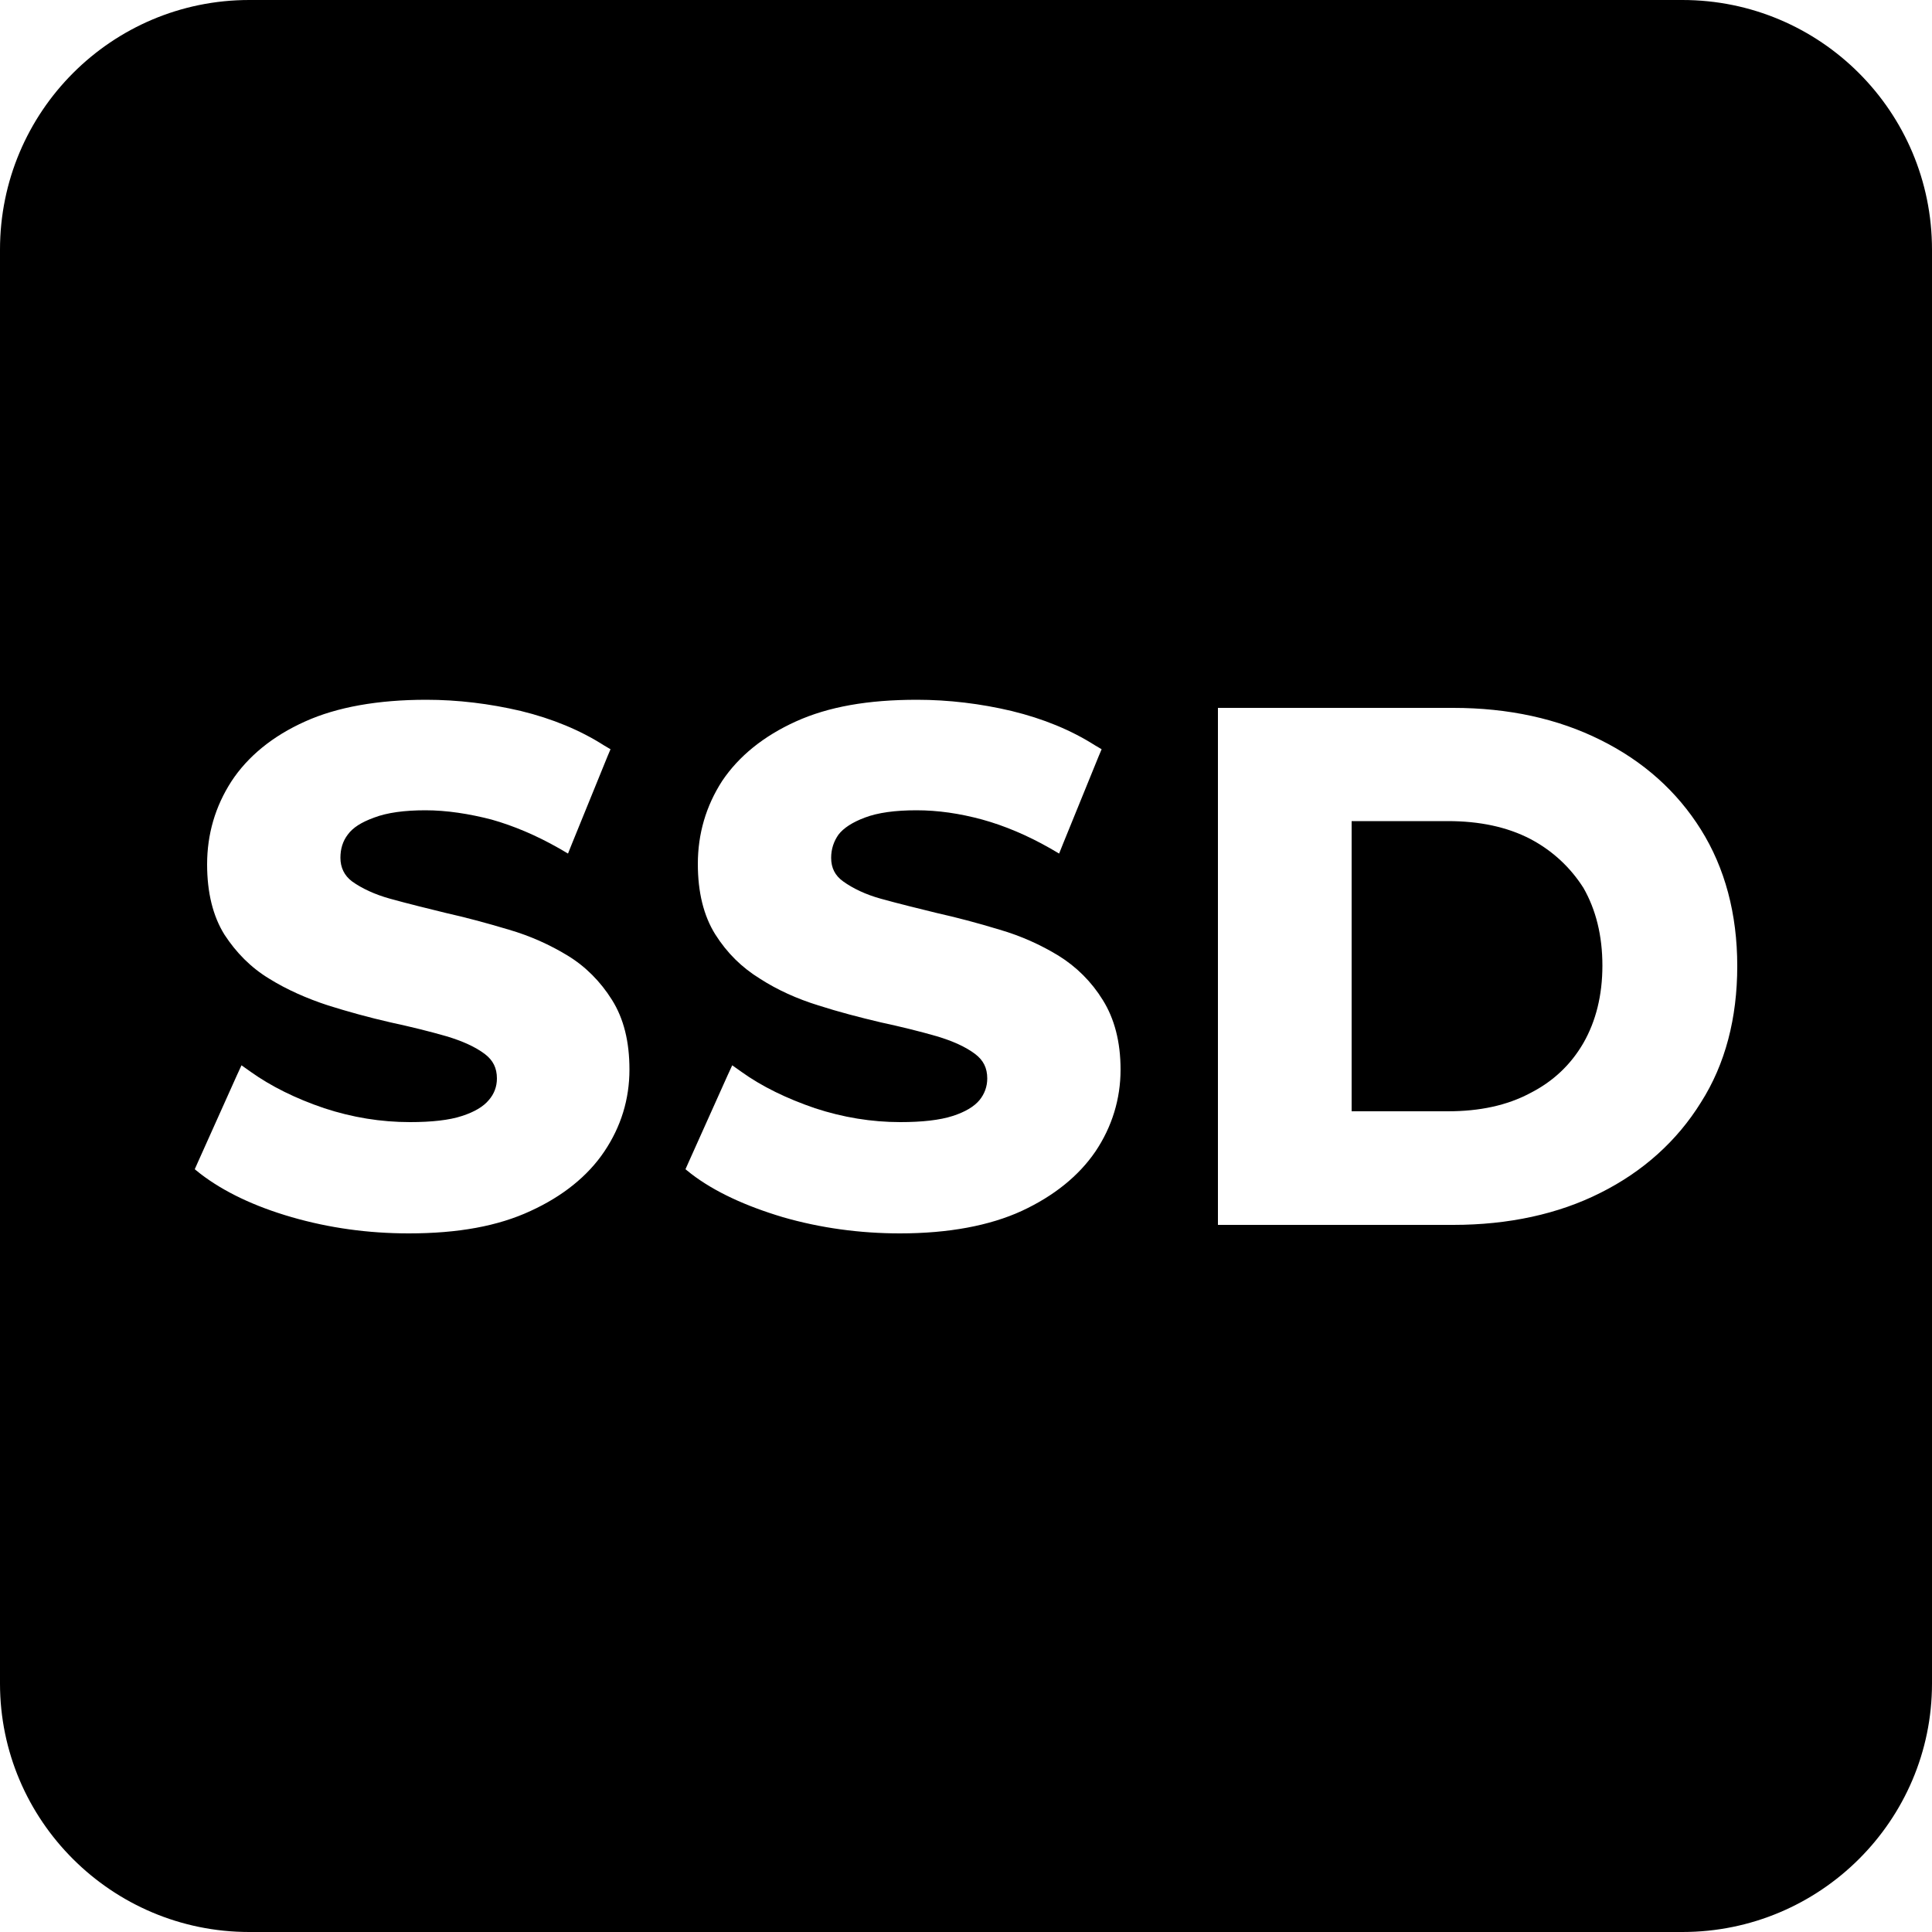
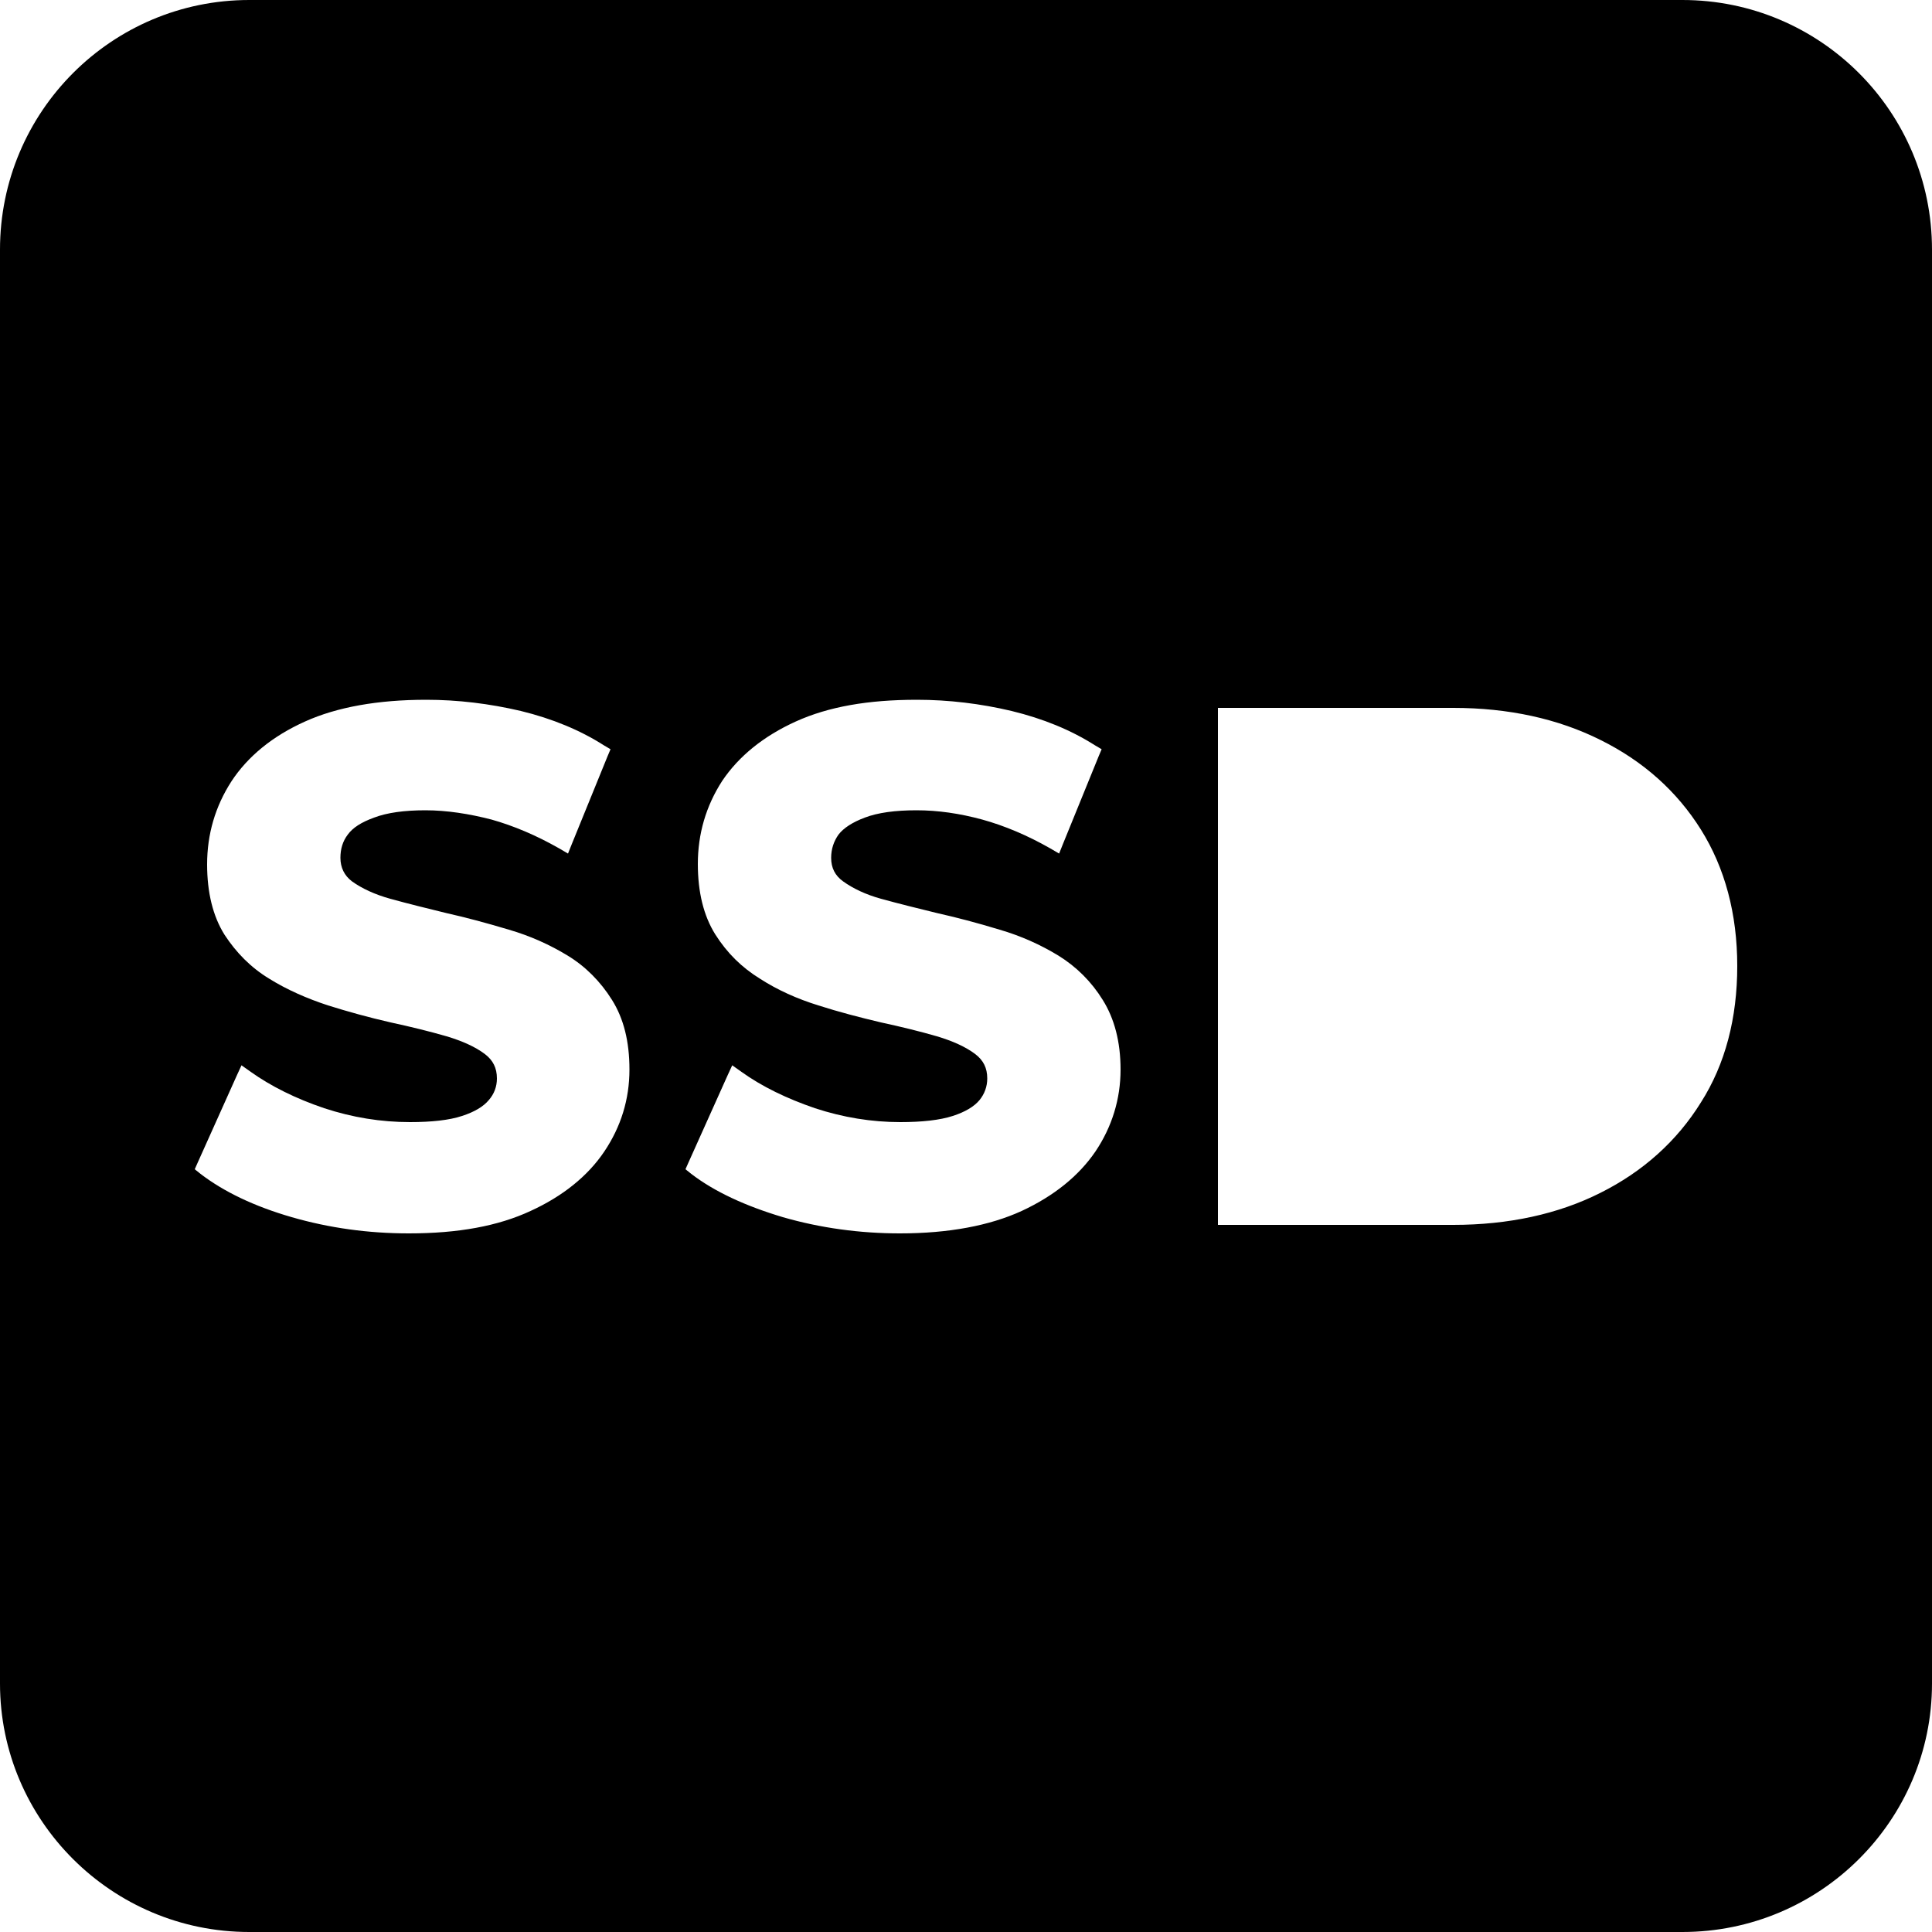
<svg xmlns="http://www.w3.org/2000/svg" version="1.1" id="Calque_1" x="0px" y="0px" viewBox="0 0 500 500" style="enable-background:new 0 0 500 500;" xml:space="preserve">
  <g>
-     <path d="M396,217.1c-6-3.1-13.1-4.6-21.3-4.6h-24.9v75.1h24.9c8.2,0,15.3-1.5,21.3-4.7c5.9-3,10.5-7.3,13.8-13   c3.2-5.6,4.9-12.3,4.9-20c0-7.8-1.7-14.5-4.9-20.1C406.5,224.6,401.9,220.2,396,217.1" />
    <path d="M435.4,0H64.5C28.9,0,0,28.9,0,64.6v371.1C0,471.1,28.9,500,64.5,500h370.9c35.7,0,64.6-28.9,64.6-64.3V64.6   C500,28.9,471.1,0,435.4,0 M156.4,298c-4.3,6.4-10.8,11.6-19.1,15.4c-8.4,3.9-18.7,5.8-31.5,5.8c-10.5,0-20.6-1.4-30.3-4.2   c-9.7-2.8-17.6-6.6-23.6-11.2l-1.5-1.2l0.8-1.8l10.1-22.5l1.2-2.6l2.4,1.7c5.2,3.7,11.6,6.9,19,9.4c7.3,2.4,14.7,3.6,22.2,3.6   c5.6,0,10.2-0.5,13.5-1.6c3.1-1,5.5-2.4,6.9-4.1c1.4-1.6,2.1-3.5,2.1-5.6c0-2.7-1-4.7-3.1-6.3c-2.5-1.9-5.9-3.4-9.9-4.6   c-4.5-1.3-9.4-2.5-14.5-3.6c-5.7-1.3-11.1-2.8-16.2-4.4c-5.5-1.8-10.7-4.1-15.2-6.9c-4.8-2.9-8.6-6.8-11.6-11.4   c-3-4.8-4.5-10.9-4.5-18.2c0-7.8,2.1-15,6.3-21.5c4.2-6.4,10.6-11.7,19.1-15.5c8.2-3.7,18.8-5.6,31.3-5.6c8.2,0,16.4,1,24.5,2.9   c8.2,2,15.4,5,21.5,8.9l1.7,1l-0.8,1.9l-9.2,22.6l-1,2.5l-2.4-1.4c-5.8-3.3-11.7-5.8-17.4-7.4c-5.8-1.5-11.6-2.4-17.1-2.4   c-5.4,0-9.9,0.6-13.3,1.9c-3.3,1.2-5.5,2.6-6.8,4.4c-1.3,1.7-1.9,3.7-1.9,6c0,2.5,1,4.6,3,6.1c2.5,1.8,5.9,3.4,9.9,4.5   c4.7,1.3,9.6,2.5,14.5,3.7c4.9,1.1,10.2,2.5,16.2,4.3c5.5,1.6,10.6,3.9,15.2,6.7c4.6,2.8,8.5,6.7,11.5,11.5c3,4.8,4.5,10.7,4.5,18   C162.9,284.5,160.7,291.6,156.4,298 M283.5,298c-4.3,6.3-10.7,11.5-19.1,15.4c-8.3,3.8-18.9,5.8-31.5,5.8   c-10.4,0-20.6-1.4-30.3-4.2c-9.7-2.9-17.7-6.6-23.7-11.2l-1.5-1.2l0.8-1.8l10.1-22.5l1.2-2.6l2.4,1.7c5.3,3.8,11.7,6.9,19,9.4   c7.3,2.4,14.7,3.6,22.1,3.6c5.6,0,10.2-0.5,13.6-1.6c3.1-1,5.5-2.4,6.9-4.1c1.3-1.6,2-3.5,2-5.6c0-2.7-1-4.7-3.1-6.3   c-2.5-1.9-5.9-3.4-9.9-4.6c-4.5-1.3-9.4-2.5-14.5-3.6c-5.5-1.3-10.9-2.7-16.2-4.4c-5.5-1.7-10.6-4-15.1-6.9   c-4.7-2.9-8.5-6.6-11.6-11.5c-3-4.8-4.5-10.9-4.5-18.2c0-7.8,2.1-15,6.3-21.5c4.3-6.4,10.7-11.6,19.1-15.4   c8.4-3.8,18.6-5.6,31.3-5.6c8.2,0,16.5,1,24.5,2.9c8.2,2,15.3,4.9,21.6,8.9l1.7,1l-0.8,1.9l-9.2,22.6l-1,2.5l-2.4-1.4   c-5.8-3.3-11.7-5.8-17.5-7.4c-5.9-1.6-11.5-2.4-17-2.4c-5.5,0-10,0.6-13.4,1.9c-3.2,1.2-5.5,2.7-6.8,4.4c-1.2,1.7-1.9,3.7-1.9,6   c0,2.6,1,4.6,3.1,6.1c2.5,1.8,5.8,3.4,9.8,4.5c4.7,1.3,9.6,2.5,14.5,3.7c4.9,1.1,10.3,2.5,16.2,4.3c5.5,1.6,10.6,3.9,15.2,6.7   c4.7,2.9,8.6,6.8,11.5,11.5c3,4.8,4.6,10.8,4.6,18C290,284.4,287.8,291.6,283.5,298 M440.2,285.3c-6.2,10-15,17.9-26,23.4   c-10.9,5.5-23.8,8.3-38.1,8.3h-60.9V183.2h60.9c14.3,0,27.1,2.8,38.1,8.3c11.1,5.5,19.8,13.3,26,23.2c6.2,9.9,9.4,21.8,9.4,35.3   C449.6,263.5,446.5,275.4,440.2,285.3" />
  </g>
</svg>